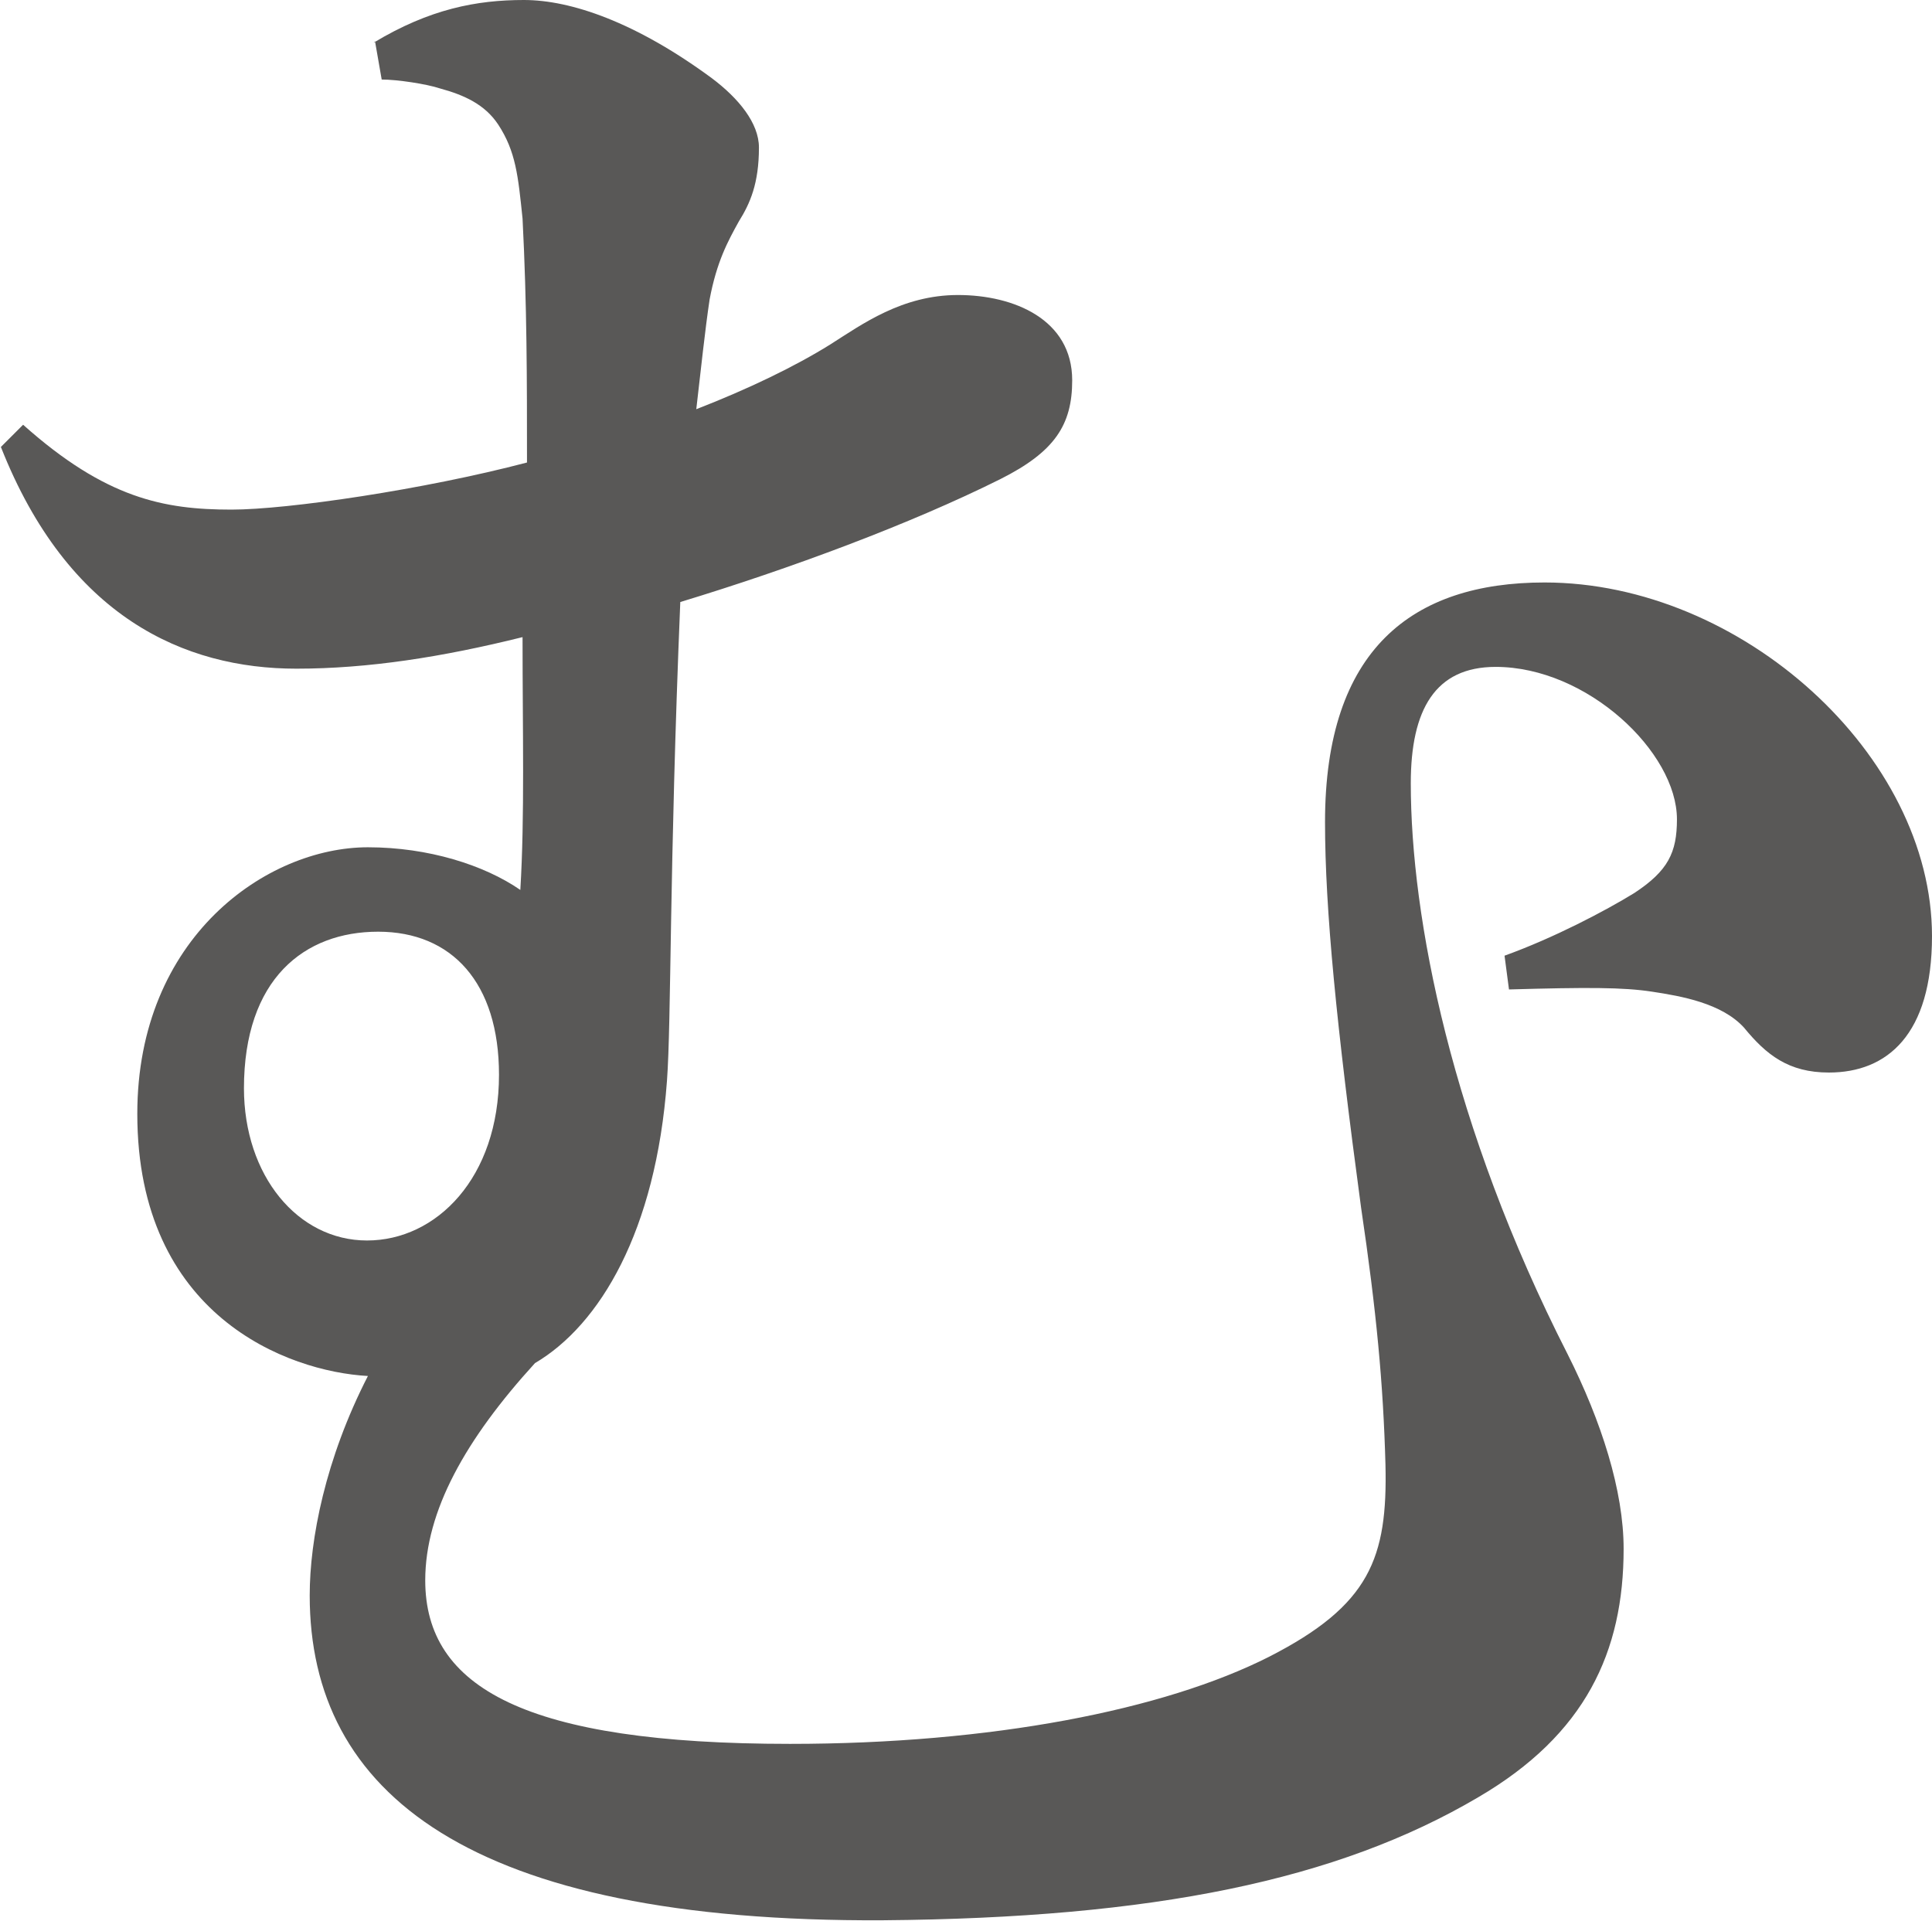
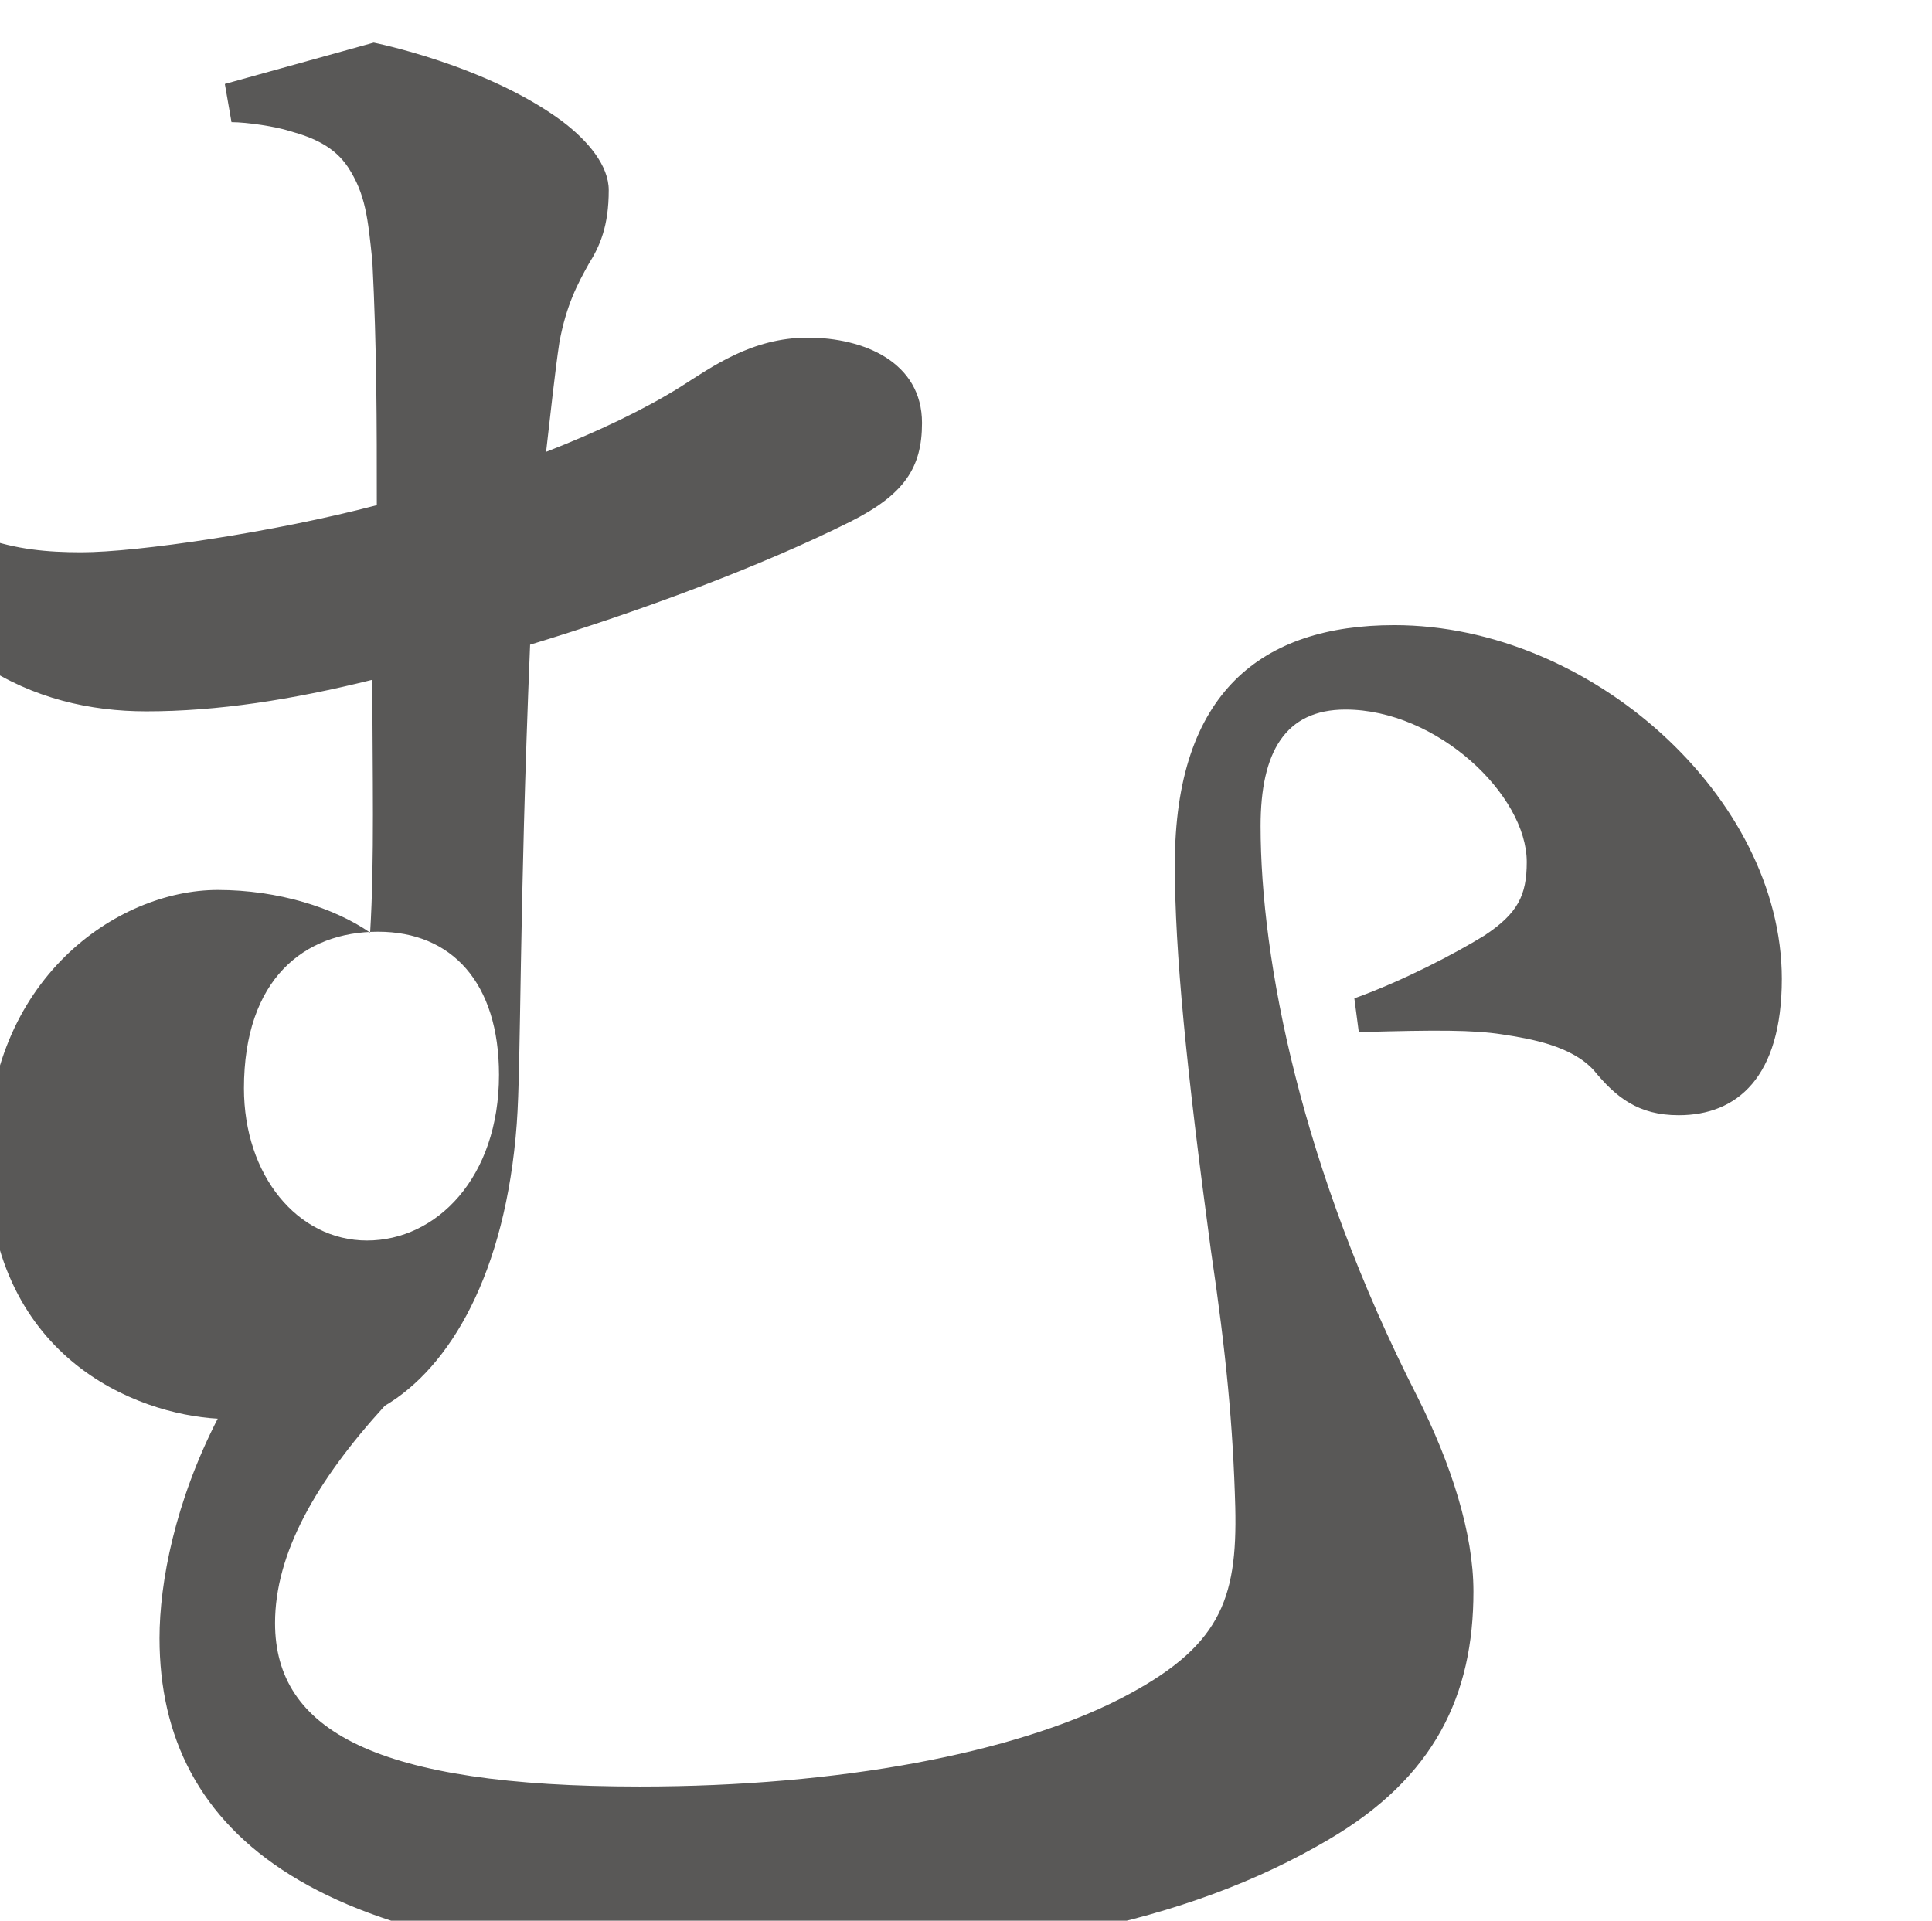
<svg xmlns="http://www.w3.org/2000/svg" id="_レイヤー_2" viewBox="0 0 43.48 43.23">
  <defs>
    <style>.cls-1{fill:#595857;stroke-width:0px;}</style>
  </defs>
  <g id="_レイヤー_1-2">
-     <path class="cls-1" d="M8.41.96c1.26-.76,2.32-.96,3.38-.96s2.52.5,4.23,1.76c.6.45,1.06,1.01,1.06,1.56,0,.81-.2,1.26-.45,1.66-.25.45-.5.91-.66,1.76-.1.66-.2,1.61-.3,2.47,1.16-.45,2.22-.96,3.02-1.46.71-.45,1.61-1.11,2.87-1.11s2.57.55,2.57,1.92c0,1.01-.4,1.61-1.61,2.22-2.02,1.01-4.74,2.02-7.21,2.77-.25,6.05-.2,9.42-.3,10.78-.25,3.38-1.51,5.49-2.97,6.35-1.56,1.71-2.47,3.33-2.47,4.89,0,2.42,2.27,3.68,8.21,3.68,4.53,0,8.41-.76,10.78-1.96,2.27-1.16,2.67-2.22,2.62-4.33-.05-1.81-.2-3.43-.55-5.79-.55-4.08-.81-6.7-.81-8.67,0-3.88,1.96-5.39,4.94-5.39,4.43,0,8.72,3.88,8.72,7.96,0,2.22-1.01,3.07-2.32,3.07-.91,0-1.41-.4-1.91-1.01-.5-.55-1.41-.71-2.07-.81-.65-.1-1.46-.1-3.22-.05l-.1-.76c1.11-.4,2.27-1.01,2.92-1.41.76-.5.96-.91.96-1.66,0-1.51-2.02-3.43-4.08-3.43-1.36,0-1.91.96-1.91,2.62,0,3.02.91,7.71,3.53,12.85.76,1.51,1.26,3.07,1.26,4.38,0,2.32-.86,4.18-3.27,5.59-3.17,1.87-7.31,2.72-13.4,2.77-9.32.05-12.9-2.87-12.9-7.31,0-1.26.35-3.07,1.31-4.94-1.81-.1-5.19-1.36-5.19-5.9,0-3.98,2.92-6,5.19-6,1.36,0,2.62.4,3.43.96.1-1.66.05-3.53.05-5.69-1.81.45-3.48.71-5.09.71-2.52,0-5.14-1.16-6.65-4.99l.5-.5c1.86,1.66,3.17,1.91,4.69,1.91,1.26,0,4.33-.45,6.65-1.06,0-1.86,0-3.53-.1-5.49-.1-.96-.15-1.51-.55-2.12-.3-.45-.76-.66-1.31-.81-.3-.1-.96-.2-1.31-.2l-.15-.86ZM5.49,24.49c0,1.97,1.21,3.43,2.77,3.43s2.97-1.41,2.97-3.73c0-2.07-1.06-3.22-2.72-3.22s-3.02,1.06-3.02,3.53Z" />
+     <path class="cls-1" d="M8.41.96s2.52.5,4.23,1.76c.6.45,1.06,1.01,1.06,1.56,0,.81-.2,1.26-.45,1.66-.25.45-.5.91-.66,1.76-.1.66-.2,1.61-.3,2.47,1.16-.45,2.22-.96,3.02-1.46.71-.45,1.61-1.11,2.87-1.11s2.57.55,2.57,1.92c0,1.01-.4,1.61-1.61,2.22-2.02,1.01-4.74,2.02-7.21,2.77-.25,6.05-.2,9.42-.3,10.78-.25,3.38-1.51,5.49-2.97,6.35-1.56,1.71-2.47,3.33-2.47,4.89,0,2.42,2.27,3.68,8.21,3.68,4.53,0,8.41-.76,10.78-1.96,2.27-1.16,2.67-2.22,2.62-4.33-.05-1.81-.2-3.43-.55-5.79-.55-4.08-.81-6.7-.81-8.67,0-3.88,1.96-5.39,4.94-5.39,4.43,0,8.72,3.88,8.72,7.96,0,2.22-1.01,3.07-2.32,3.07-.91,0-1.41-.4-1.91-1.01-.5-.55-1.41-.71-2.07-.81-.65-.1-1.46-.1-3.22-.05l-.1-.76c1.11-.4,2.27-1.01,2.92-1.41.76-.5.96-.91.96-1.66,0-1.51-2.02-3.43-4.08-3.43-1.36,0-1.91.96-1.91,2.62,0,3.02.91,7.71,3.53,12.85.76,1.51,1.26,3.07,1.26,4.38,0,2.32-.86,4.18-3.27,5.59-3.17,1.87-7.31,2.72-13.4,2.77-9.32.05-12.9-2.87-12.9-7.31,0-1.26.35-3.07,1.31-4.94-1.81-.1-5.19-1.36-5.19-5.9,0-3.98,2.92-6,5.19-6,1.36,0,2.62.4,3.43.96.1-1.66.05-3.53.05-5.69-1.81.45-3.48.71-5.09.71-2.52,0-5.14-1.16-6.65-4.99l.5-.5c1.86,1.66,3.17,1.91,4.69,1.91,1.26,0,4.33-.45,6.65-1.06,0-1.86,0-3.53-.1-5.49-.1-.96-.15-1.51-.55-2.12-.3-.45-.76-.66-1.31-.81-.3-.1-.96-.2-1.31-.2l-.15-.86ZM5.49,24.49c0,1.97,1.21,3.43,2.77,3.43s2.97-1.41,2.97-3.73c0-2.07-1.06-3.22-2.72-3.22s-3.02,1.06-3.02,3.53Z" />
  </g>
</svg>